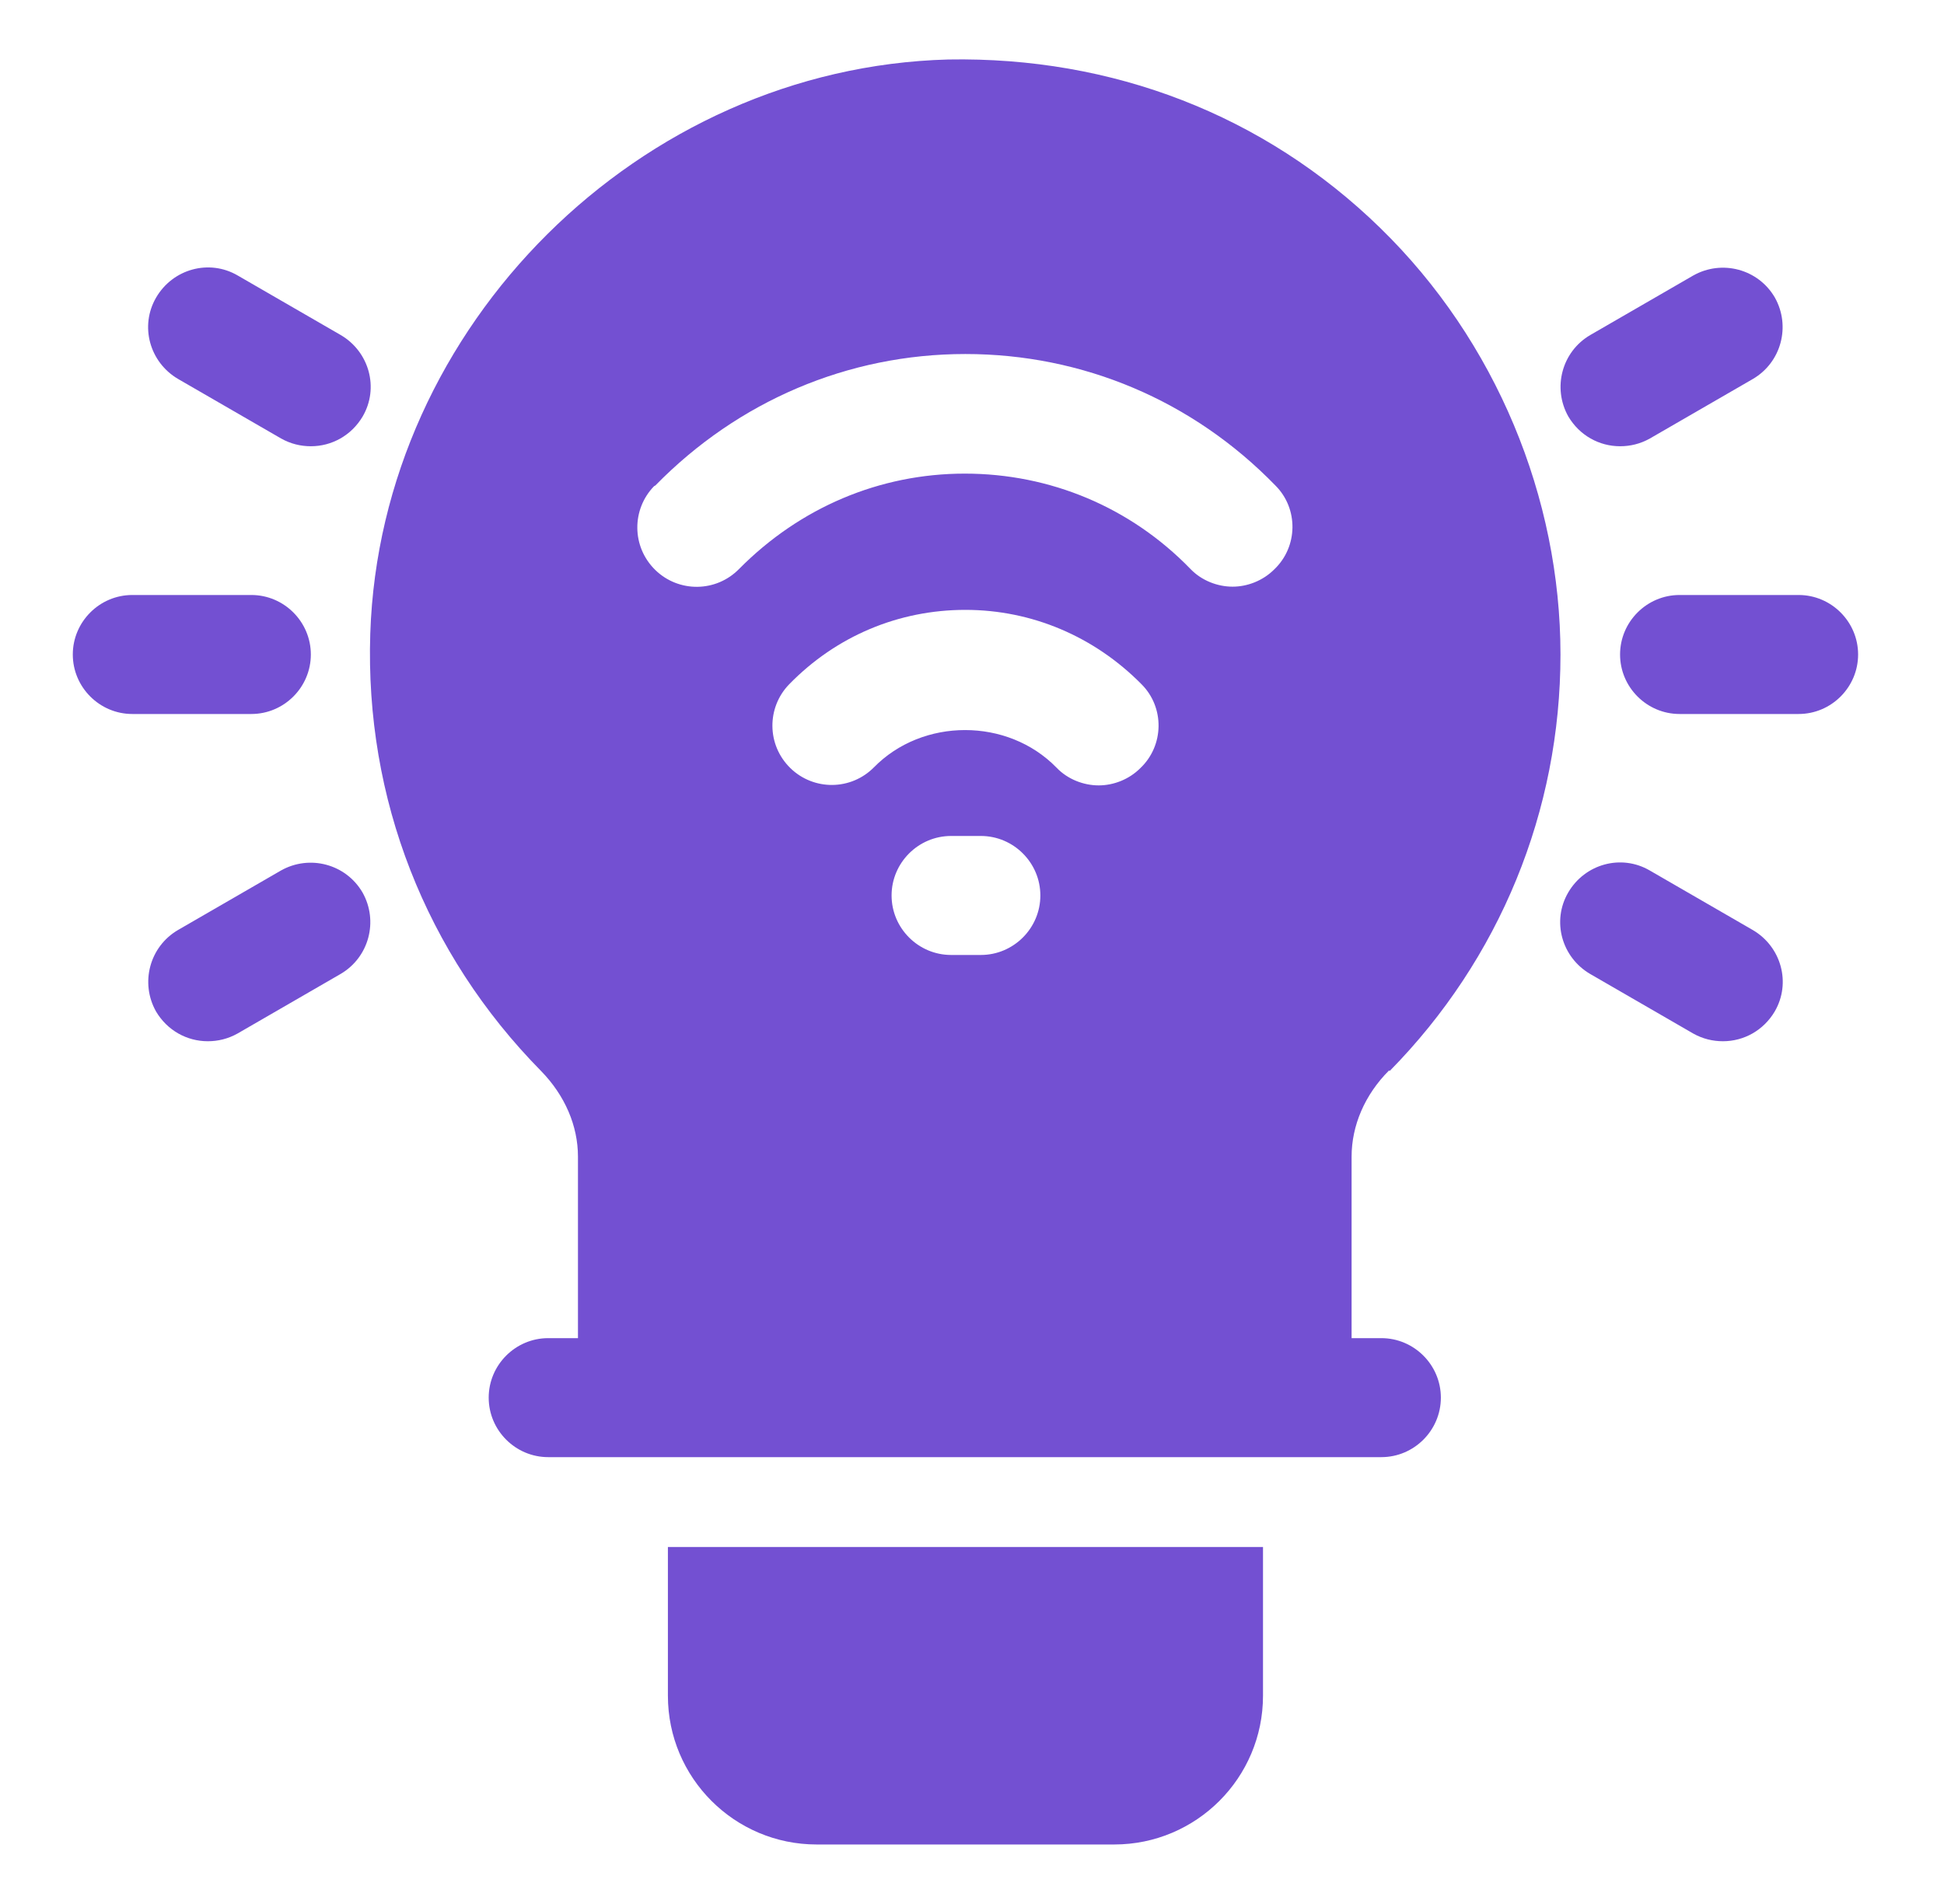
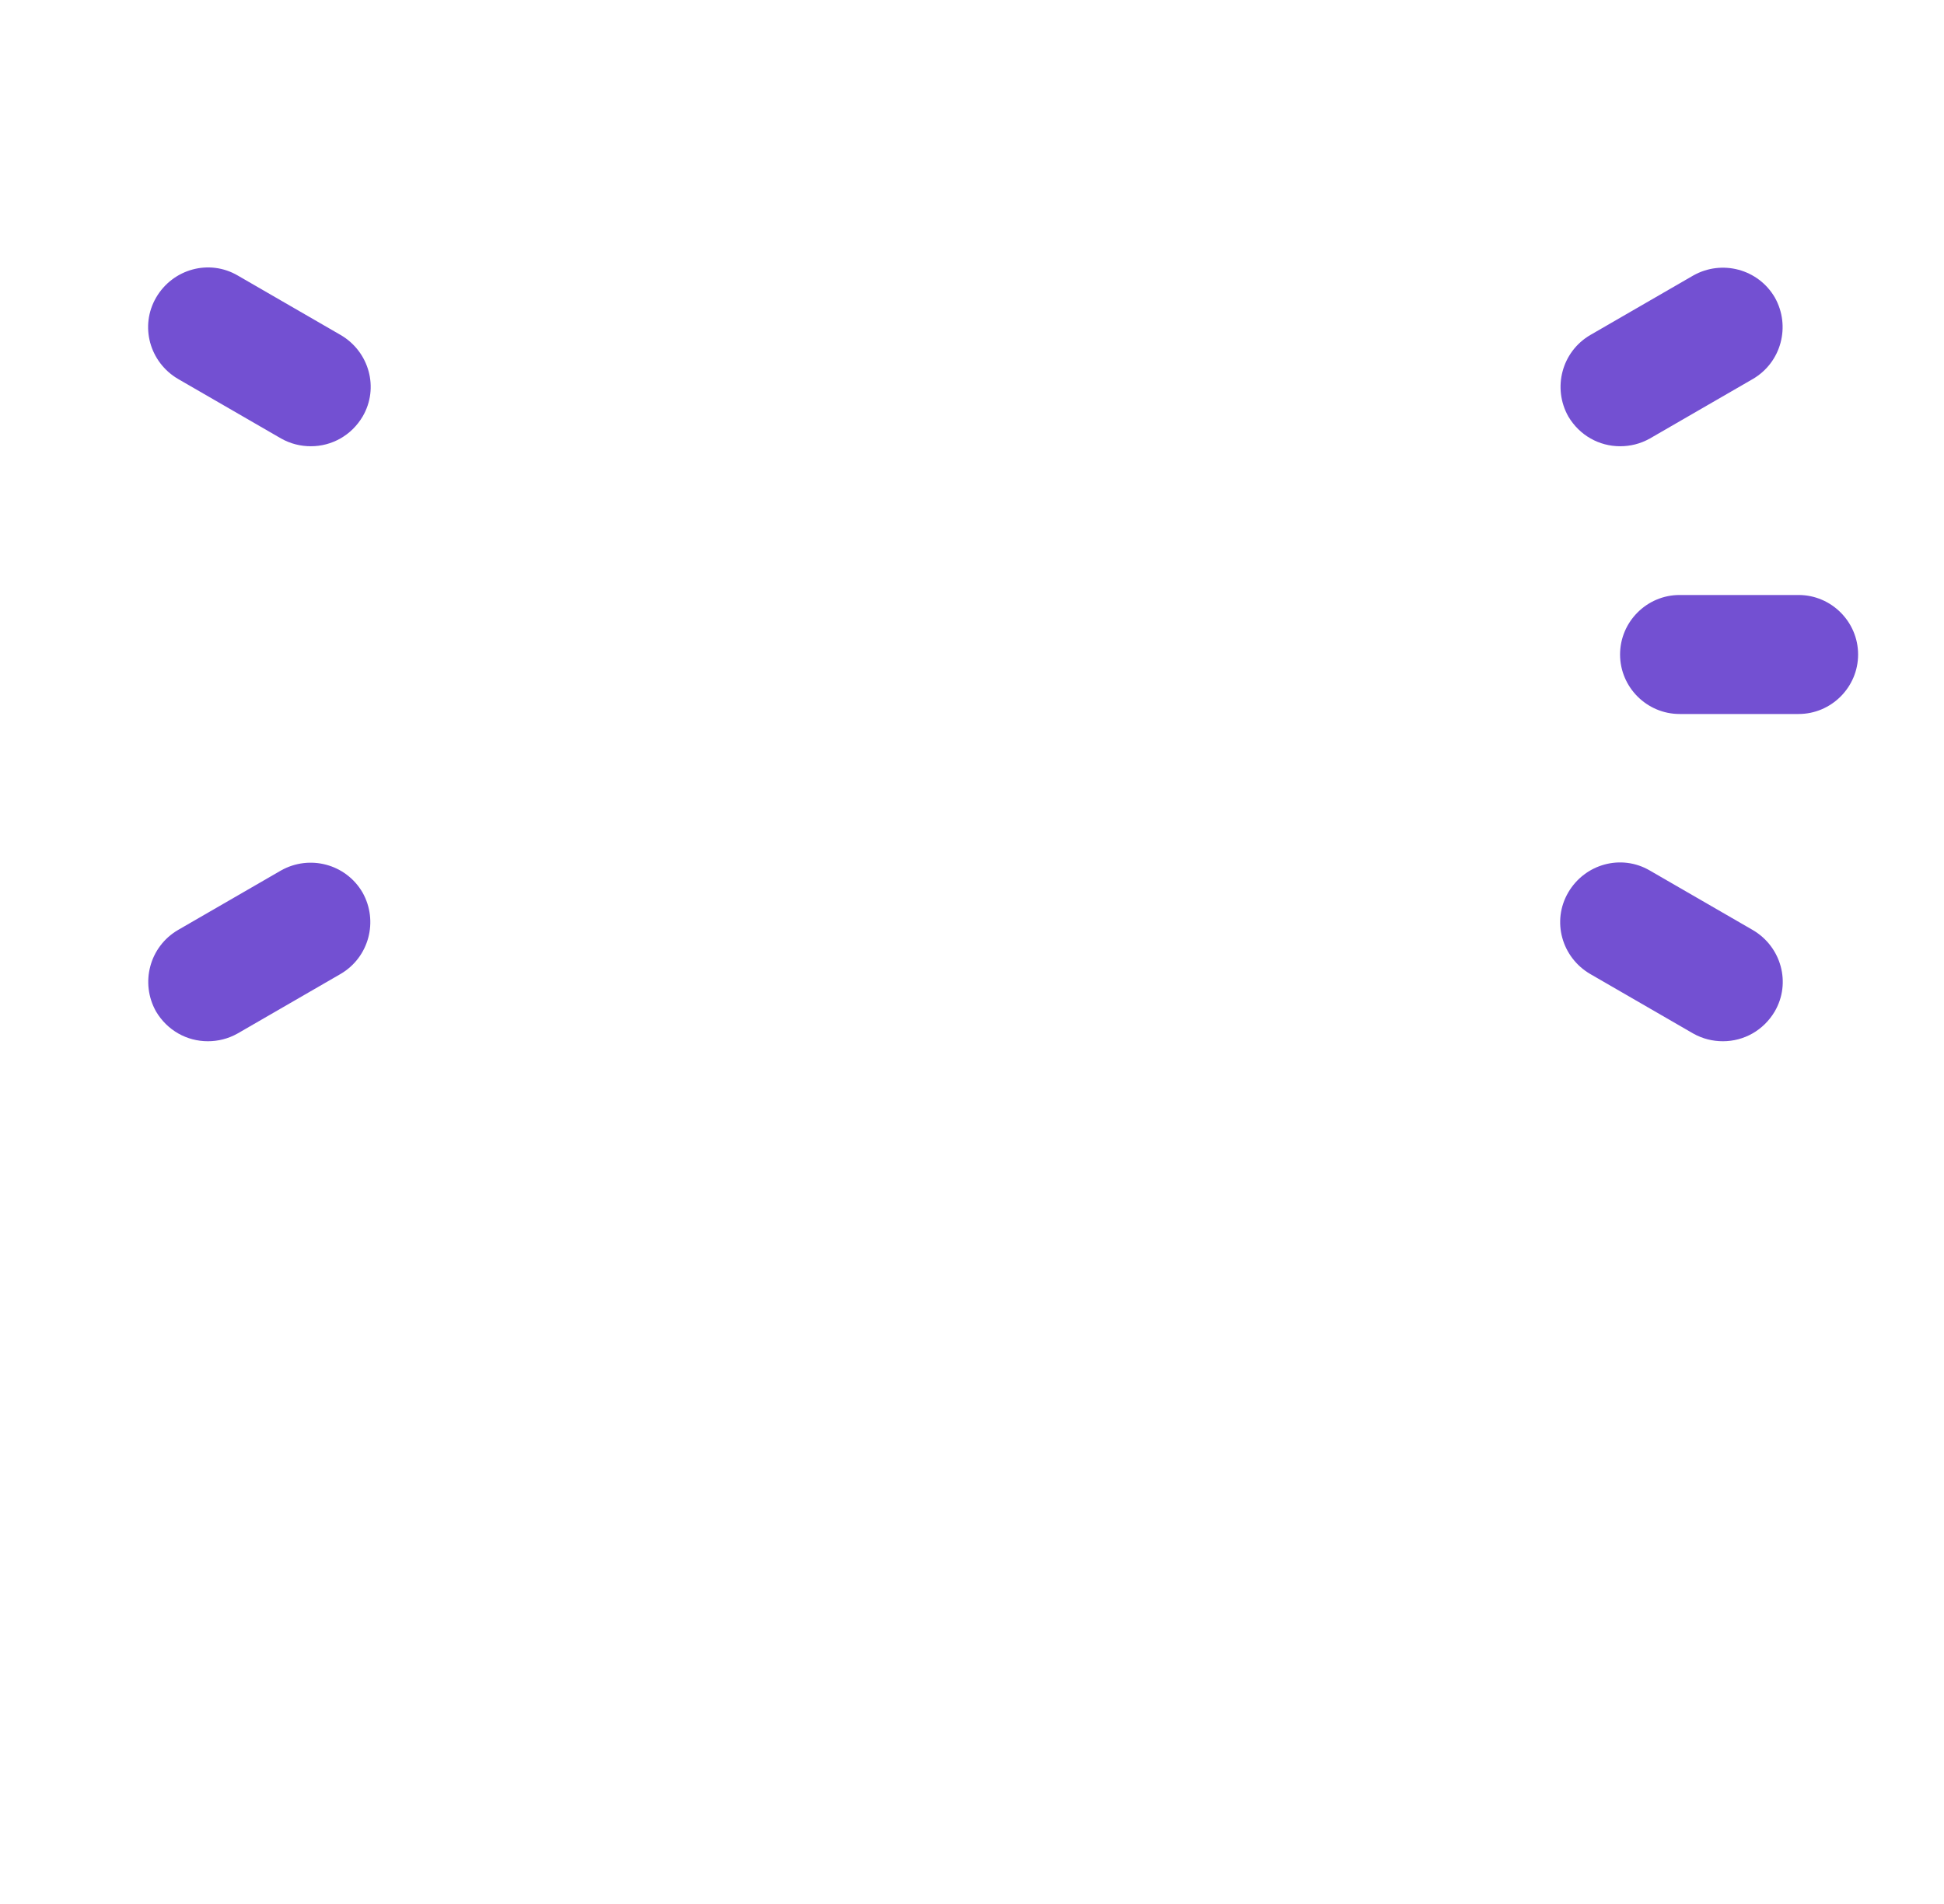
<svg xmlns="http://www.w3.org/2000/svg" width="49" height="48" viewBox="0 0 49 48" fill="none">
-   <path d="M16.835 42.75C16.835 44.82 18.515 46.5 20.585 46.5H28.085C30.155 46.5 31.835 44.82 31.835 42.75V39H16.835V42.75Z" fill="#7350D2" />
  <path d="M45.335 15H42.335C41.51 15 40.835 15.675 40.835 16.5C40.835 17.325 41.51 18 42.335 18H45.335C46.16 18 46.835 17.325 46.835 16.5C46.835 15.675 46.16 15 45.335 15Z" fill="#7350D2" />
  <path d="M40.836 11.25C41.091 11.25 41.346 11.19 41.586 11.055L44.181 9.555C44.901 9.135 45.141 8.22 44.736 7.5C44.316 6.78 43.401 6.54 42.681 6.945L40.086 8.445C39.366 8.865 39.126 9.78 39.531 10.5C39.816 10.98 40.311 11.25 40.836 11.25Z" fill="#7350D2" />
  <path d="M44.178 23.445L41.583 21.945C40.863 21.525 39.948 21.78 39.528 22.5C39.108 23.22 39.363 24.135 40.083 24.555L42.678 26.055C42.918 26.19 43.173 26.25 43.428 26.25C43.953 26.25 44.448 25.98 44.733 25.5C45.153 24.78 44.898 23.865 44.178 23.445Z" fill="#7350D2" />
-   <path d="M7.835 16.5C7.835 15.675 7.16 15 6.335 15H3.335C2.51 15 1.835 15.675 1.835 16.5C1.835 17.325 2.51 18 3.335 18H6.335C7.16 18 7.835 17.325 7.835 16.5Z" fill="#7350D2" />
  <path d="M8.586 8.445L5.991 6.945C5.271 6.525 4.356 6.78 3.936 7.5C3.516 8.22 3.771 9.135 4.491 9.555L7.086 11.055C7.326 11.19 7.581 11.25 7.836 11.25C8.361 11.25 8.856 10.98 9.141 10.5C9.561 9.78 9.306 8.865 8.586 8.445Z" fill="#7350D2" />
  <path d="M7.083 21.945L4.488 23.445C3.768 23.865 3.528 24.78 3.933 25.5C4.218 25.98 4.713 26.25 5.238 26.25C5.493 26.25 5.748 26.19 5.988 26.055L8.583 24.555C9.303 24.135 9.543 23.22 9.138 22.5C8.718 21.78 7.803 21.54 7.083 21.945Z" fill="#7350D2" />
-   <path d="M35.028 27C37.803 24.18 39.333 20.445 39.333 16.5C39.333 12.555 37.713 8.595 34.788 5.745C31.863 2.895 28.038 1.425 23.898 1.5C16.128 1.71 9.588 8.205 9.333 15.975C9.198 20.13 10.728 24.045 13.638 27C14.238 27.615 14.568 28.38 14.568 29.16V33.735H13.818C12.993 33.735 12.318 34.41 12.318 35.235C12.318 36.06 12.993 36.735 13.818 36.735H34.818C35.643 36.735 36.318 36.06 36.318 35.235C36.318 34.41 35.643 33.735 34.818 33.735H34.068V29.16C34.068 28.38 34.398 27.6 35.013 26.985L35.028 27ZM16.518 12.24C18.603 10.11 21.378 8.925 24.333 8.925C27.288 8.925 30.063 10.095 32.148 12.24C32.733 12.825 32.718 13.785 32.118 14.355C31.833 14.64 31.443 14.79 31.068 14.79C30.693 14.79 30.288 14.64 30.003 14.34C28.488 12.78 26.463 11.94 24.318 11.94C22.173 11.94 20.163 12.795 18.633 14.34C18.048 14.94 17.103 14.94 16.518 14.37C15.918 13.785 15.918 12.84 16.488 12.255L16.518 12.24ZM22.038 19.335C21.453 19.935 20.508 19.935 19.923 19.365C19.323 18.78 19.323 17.835 19.893 17.25C21.078 16.035 22.653 15.375 24.333 15.375C26.013 15.375 27.588 16.05 28.773 17.25C29.358 17.835 29.343 18.795 28.743 19.365C28.458 19.65 28.068 19.8 27.693 19.8C27.318 19.8 26.913 19.65 26.628 19.35C25.398 18.09 23.253 18.09 22.023 19.35L22.038 19.335ZM26.223 22.575C26.223 23.4 25.548 24.075 24.723 24.075H23.973C23.148 24.075 22.473 23.4 22.473 22.575C22.473 21.75 23.148 21.075 23.973 21.075H24.723C25.548 21.075 26.223 21.75 26.223 22.575Z" fill="#7350D2" />
</svg>